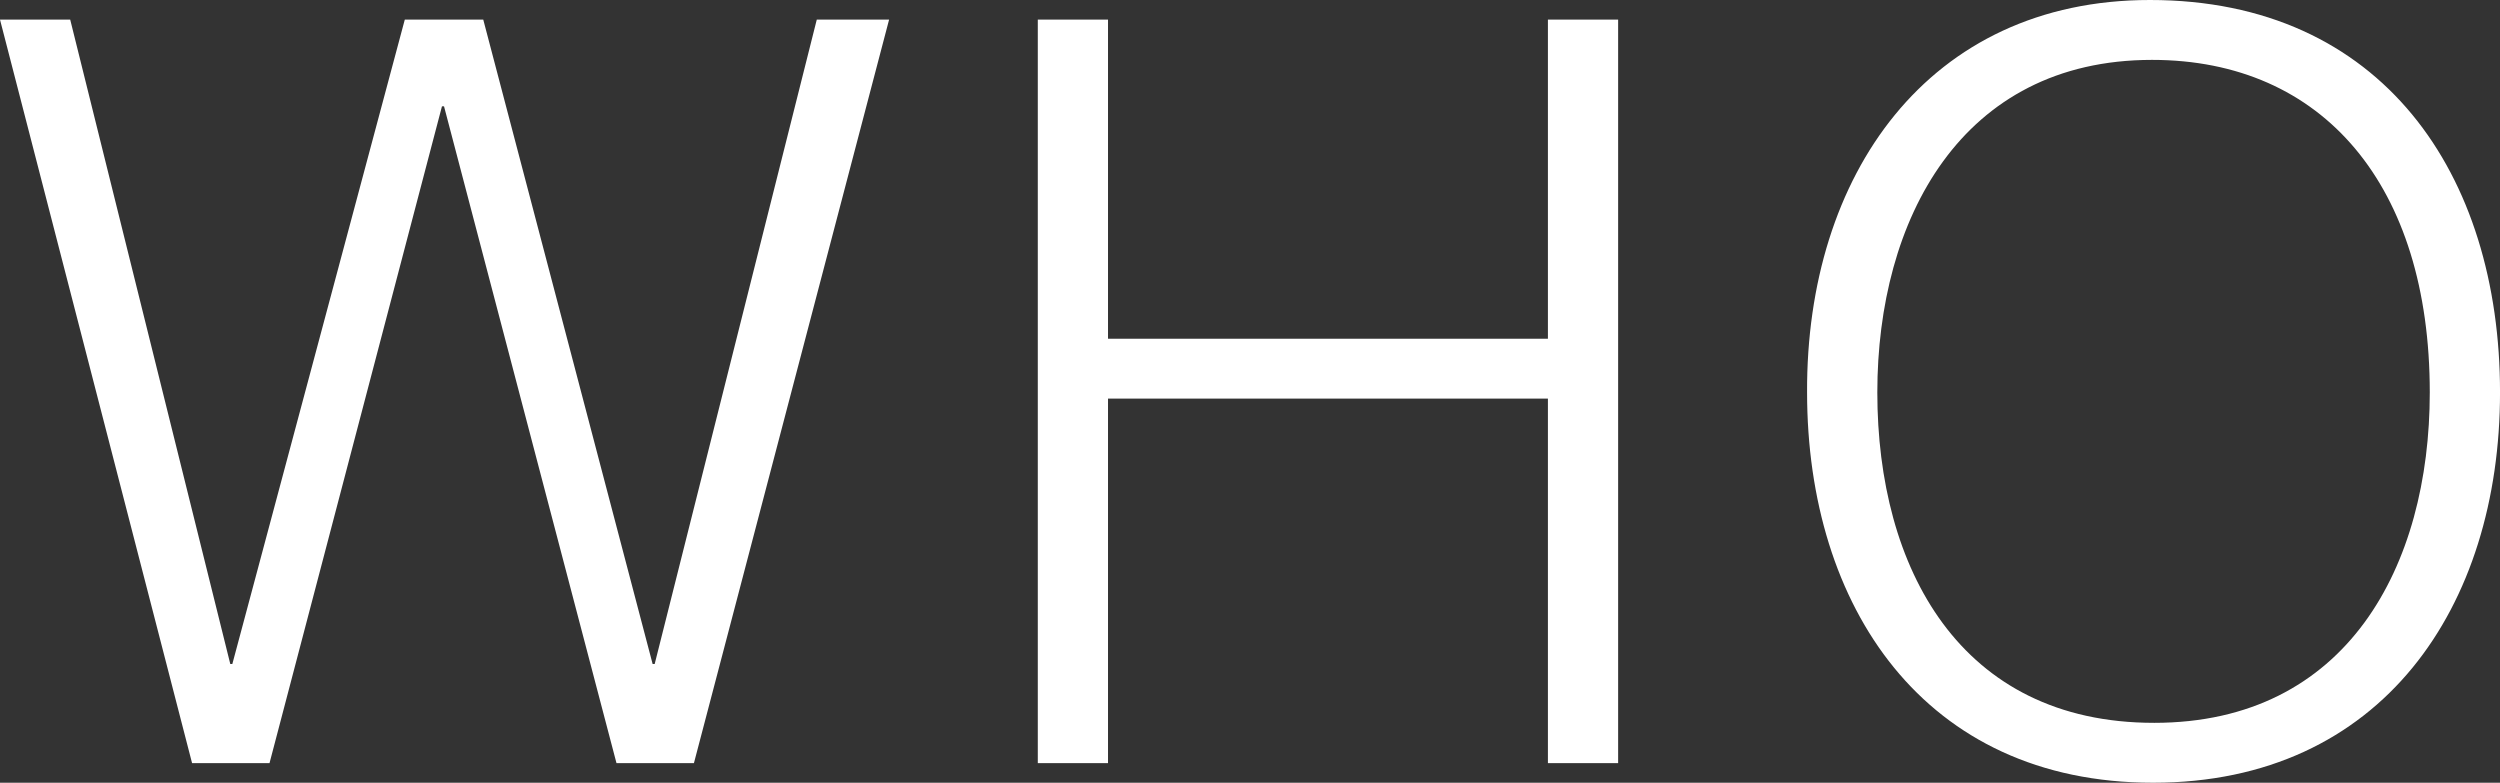
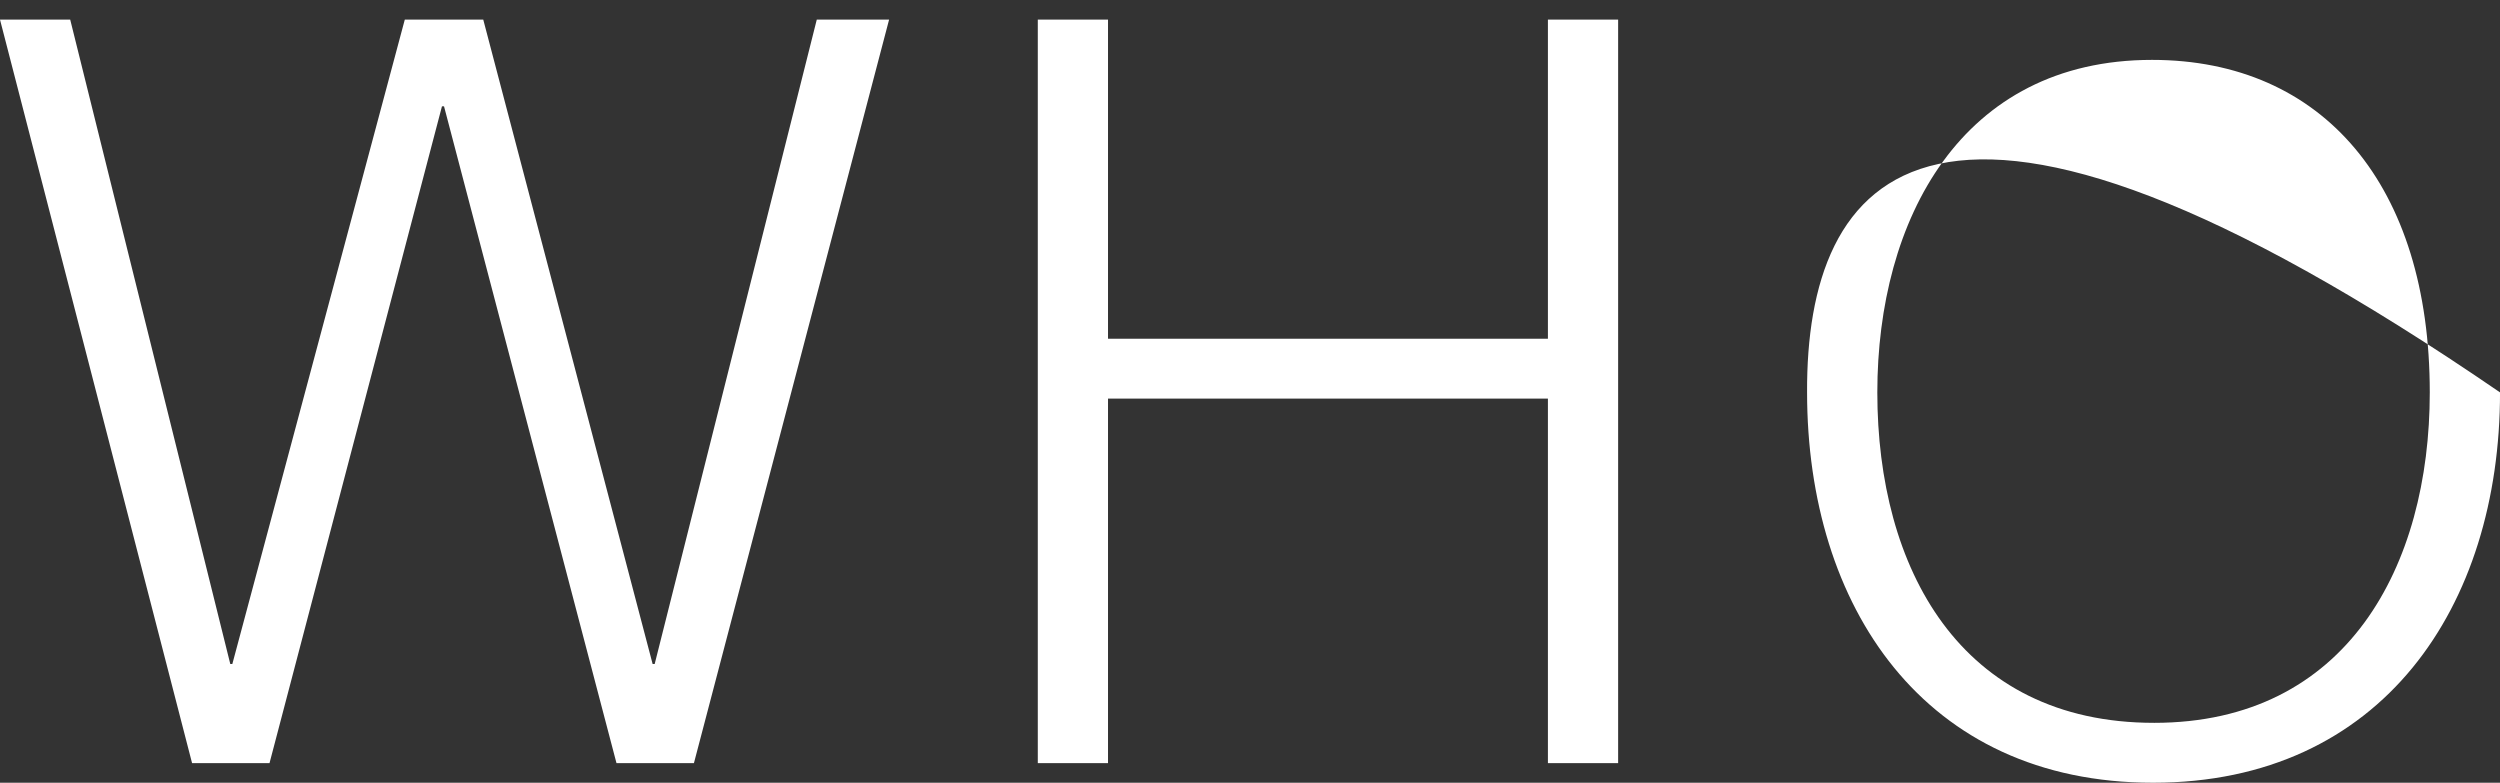
<svg xmlns="http://www.w3.org/2000/svg" width="389.781" height="122.038" viewBox="0 0 389.781 122.038">
  <rect x="0" y="0" width="389.781" height="122.038" fill="#333333" stroke="none" />
-   <path id="パス_571" data-name="パス 571" d="M77.6-115.92H65.366L38.479-15.456h-.322L13.2-115.92H2.254L32.2,0H44.275L71.162-102.4h.322L98.371,0h12.075l30.429-115.92H129.6L104.328-15.456h-.322ZM175.007,0V-56.833h68.586V0h10.948V-115.92H243.593v49.749H175.007V-115.92H164.059V0ZM284-57.8C284-24.472,302.2,3.059,337.939,3.059s54.1-27.531,54.1-60.858c0-33.971-18.354-61.18-54.579-61.18C302.841-118.979,283.843-91.609,284-57.8Zm54.1,51.52c-30.268,0-43.148-24.15-43.148-51.52,0-26.887,13.041-51.842,42.826-51.842,26.726,0,43.309,19.642,43.309,51.842C381.087-30.751,368.207-6.279,338.1-6.279Z" transform="translate(-2.254 118.979)" fill="#fff" />
+   <path id="パス_571" data-name="パス 571" d="M77.6-115.92H65.366L38.479-15.456h-.322L13.2-115.92H2.254L32.2,0H44.275L71.162-102.4h.322L98.371,0h12.075l30.429-115.92H129.6L104.328-15.456h-.322ZM175.007,0V-56.833h68.586V0h10.948V-115.92H243.593v49.749H175.007V-115.92H164.059V0ZM284-57.8C284-24.472,302.2,3.059,337.939,3.059s54.1-27.531,54.1-60.858C302.841-118.979,283.843-91.609,284-57.8Zm54.1,51.52c-30.268,0-43.148-24.15-43.148-51.52,0-26.887,13.041-51.842,42.826-51.842,26.726,0,43.309,19.642,43.309,51.842C381.087-30.751,368.207-6.279,338.1-6.279Z" transform="translate(-2.254 118.979)" fill="#fff" />
</svg>